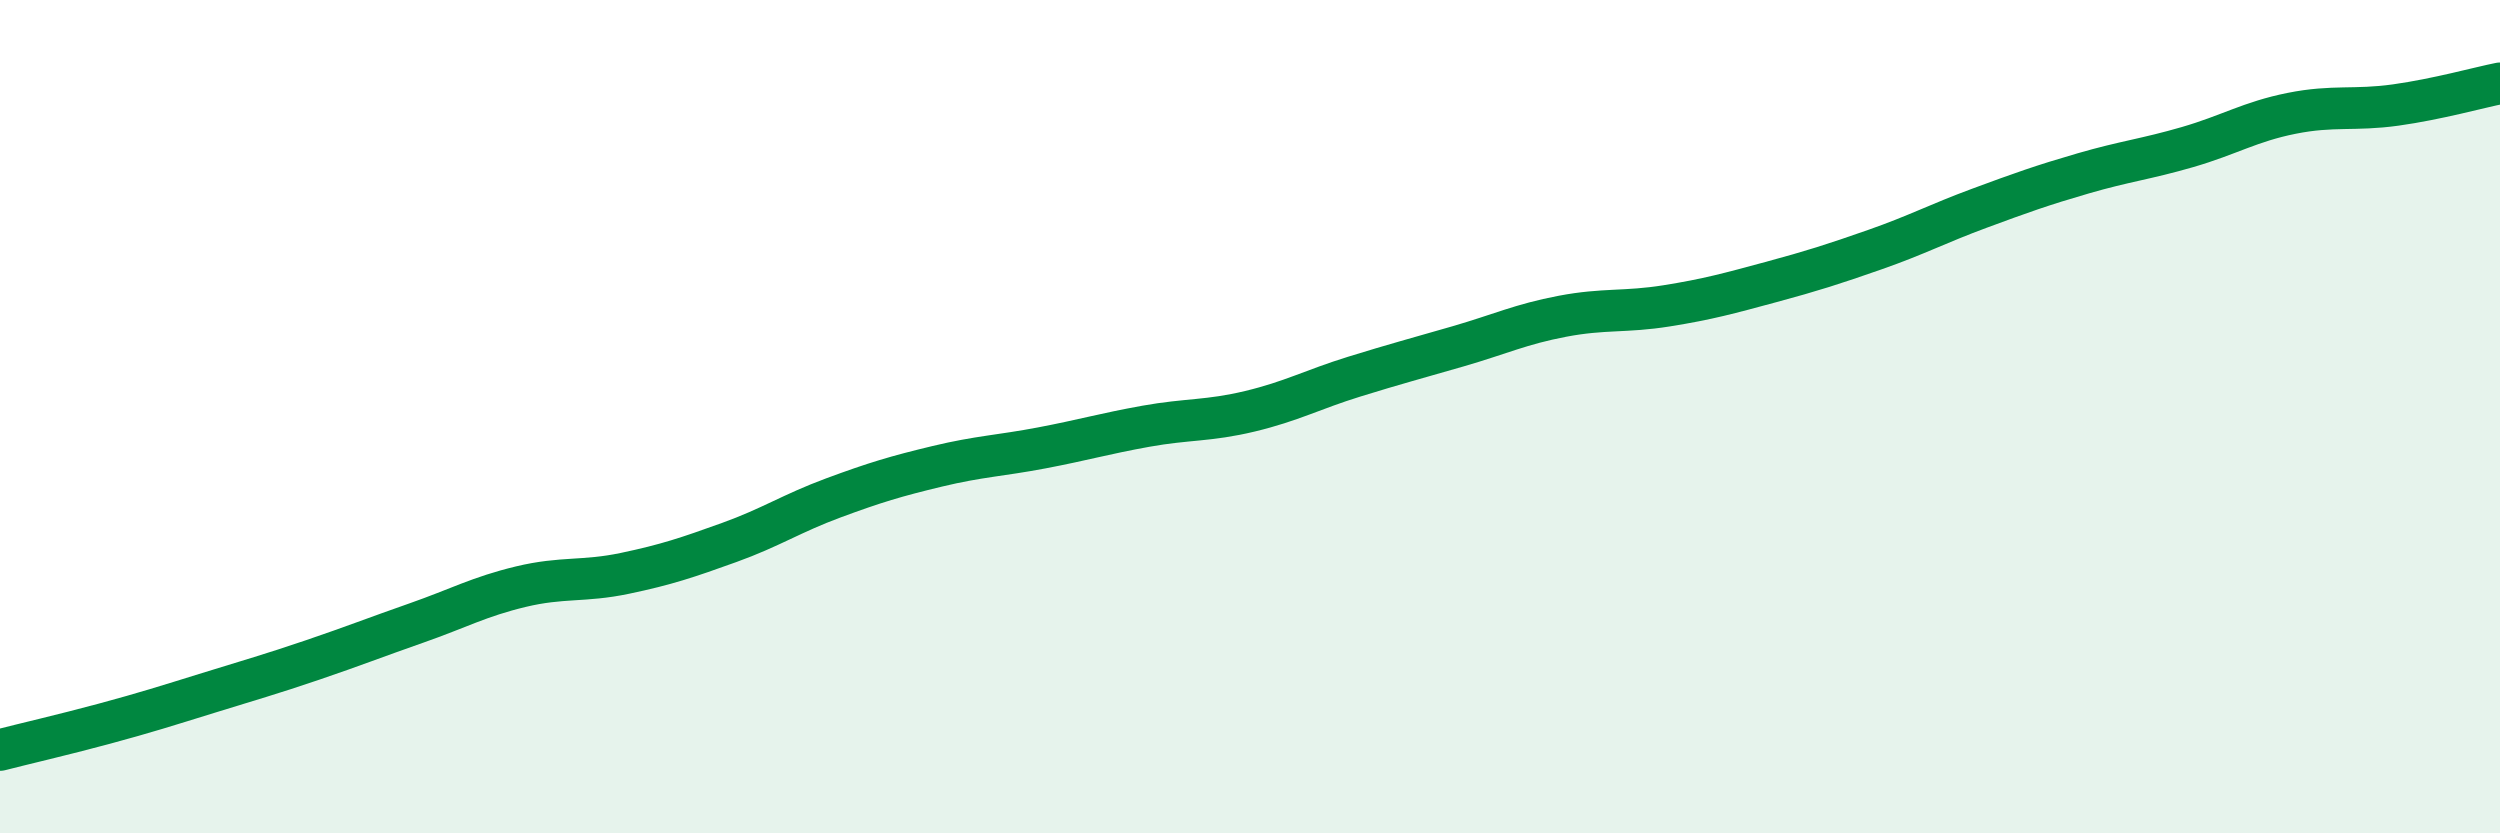
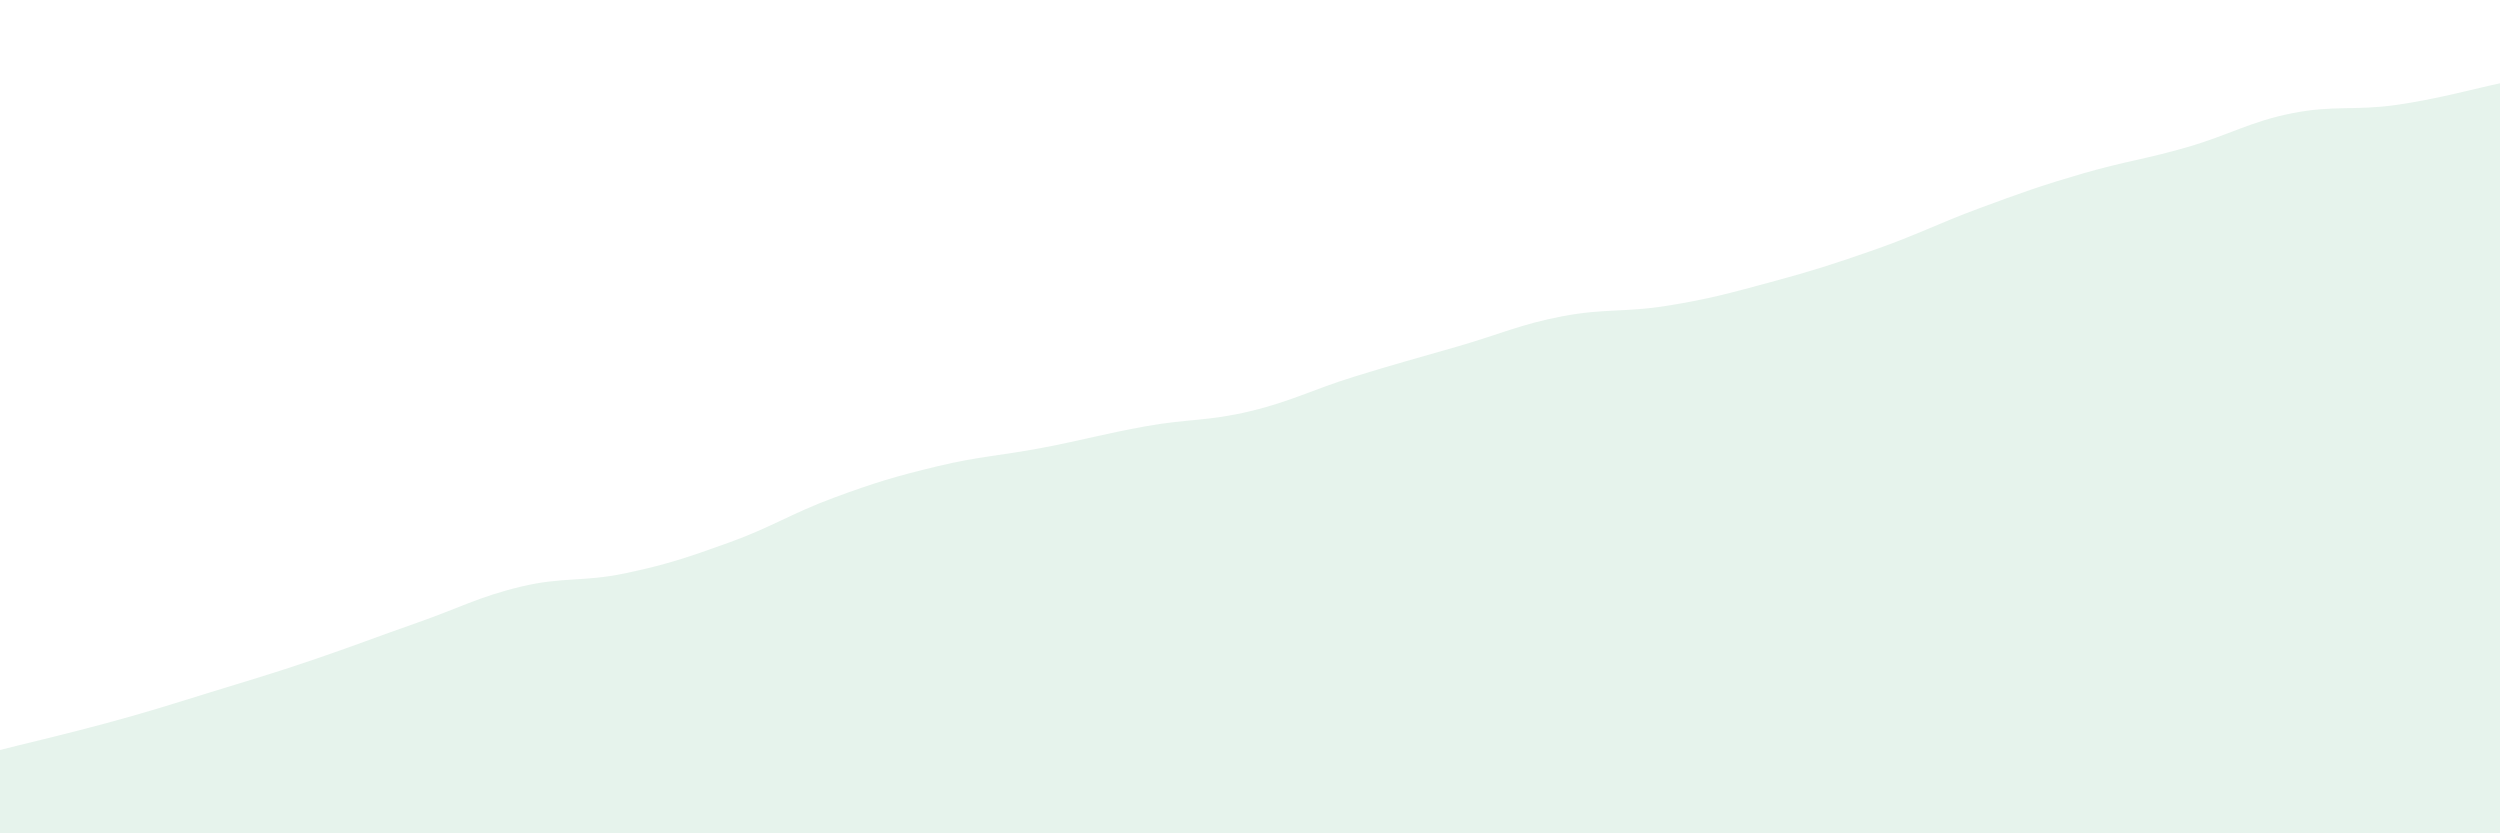
<svg xmlns="http://www.w3.org/2000/svg" width="60" height="20" viewBox="0 0 60 20">
  <path d="M 0,18 C 0.5,17.87 1.5,17.64 2.5,17.37 C 3.5,17.1 4,16.94 5,16.63 C 6,16.32 6.5,16.18 7.5,15.84 C 8.5,15.5 9,15.3 10,14.95 C 11,14.6 11.5,14.32 12.5,14.08 C 13.5,13.84 14,13.97 15,13.76 C 16,13.55 16.5,13.38 17.5,13.02 C 18.5,12.66 19,12.32 20,11.95 C 21,11.58 21.5,11.43 22.5,11.19 C 23.5,10.95 24,10.94 25,10.75 C 26,10.56 26.5,10.41 27.5,10.23 C 28.5,10.05 29,10.11 30,9.87 C 31,9.63 31.5,9.35 32.5,9.04 C 33.5,8.73 34,8.6 35,8.31 C 36,8.02 36.5,7.78 37.5,7.59 C 38.5,7.4 39,7.5 40,7.34 C 41,7.18 41.5,7.04 42.5,6.77 C 43.5,6.5 44,6.34 45,5.99 C 46,5.64 46.5,5.37 47.5,5 C 48.5,4.63 49,4.45 50,4.16 C 51,3.87 51.5,3.82 52.5,3.53 C 53.5,3.24 54,2.92 55,2.72 C 56,2.52 56.5,2.66 57.5,2.52 C 58.5,2.38 59.5,2.1 60,2L60 20L0 20Z" fill="#008740" opacity="0.1" stroke-linecap="round" stroke-linejoin="round" />
-   <path d="M 0,18 C 0.5,17.87 1.5,17.64 2.5,17.37 C 3.5,17.1 4,16.94 5,16.63 C 6,16.32 6.5,16.18 7.5,15.84 C 8.5,15.5 9,15.3 10,14.95 C 11,14.6 11.5,14.32 12.5,14.08 C 13.5,13.84 14,13.97 15,13.76 C 16,13.55 16.5,13.38 17.5,13.02 C 18.5,12.66 19,12.32 20,11.95 C 21,11.58 21.5,11.43 22.5,11.19 C 23.5,10.95 24,10.94 25,10.75 C 26,10.56 26.5,10.41 27.5,10.23 C 28.5,10.05 29,10.11 30,9.87 C 31,9.63 31.5,9.35 32.5,9.04 C 33.5,8.73 34,8.6 35,8.31 C 36,8.02 36.5,7.78 37.5,7.59 C 38.5,7.4 39,7.5 40,7.34 C 41,7.18 41.5,7.04 42.5,6.77 C 43.5,6.5 44,6.34 45,5.99 C 46,5.64 46.5,5.37 47.5,5 C 48.5,4.63 49,4.45 50,4.16 C 51,3.87 51.5,3.82 52.5,3.53 C 53.5,3.24 54,2.92 55,2.72 C 56,2.52 56.5,2.66 57.5,2.52 C 58.5,2.38 59.5,2.1 60,2" stroke="#008740" stroke-width="1" fill="none" stroke-linecap="round" stroke-linejoin="round" />
</svg>